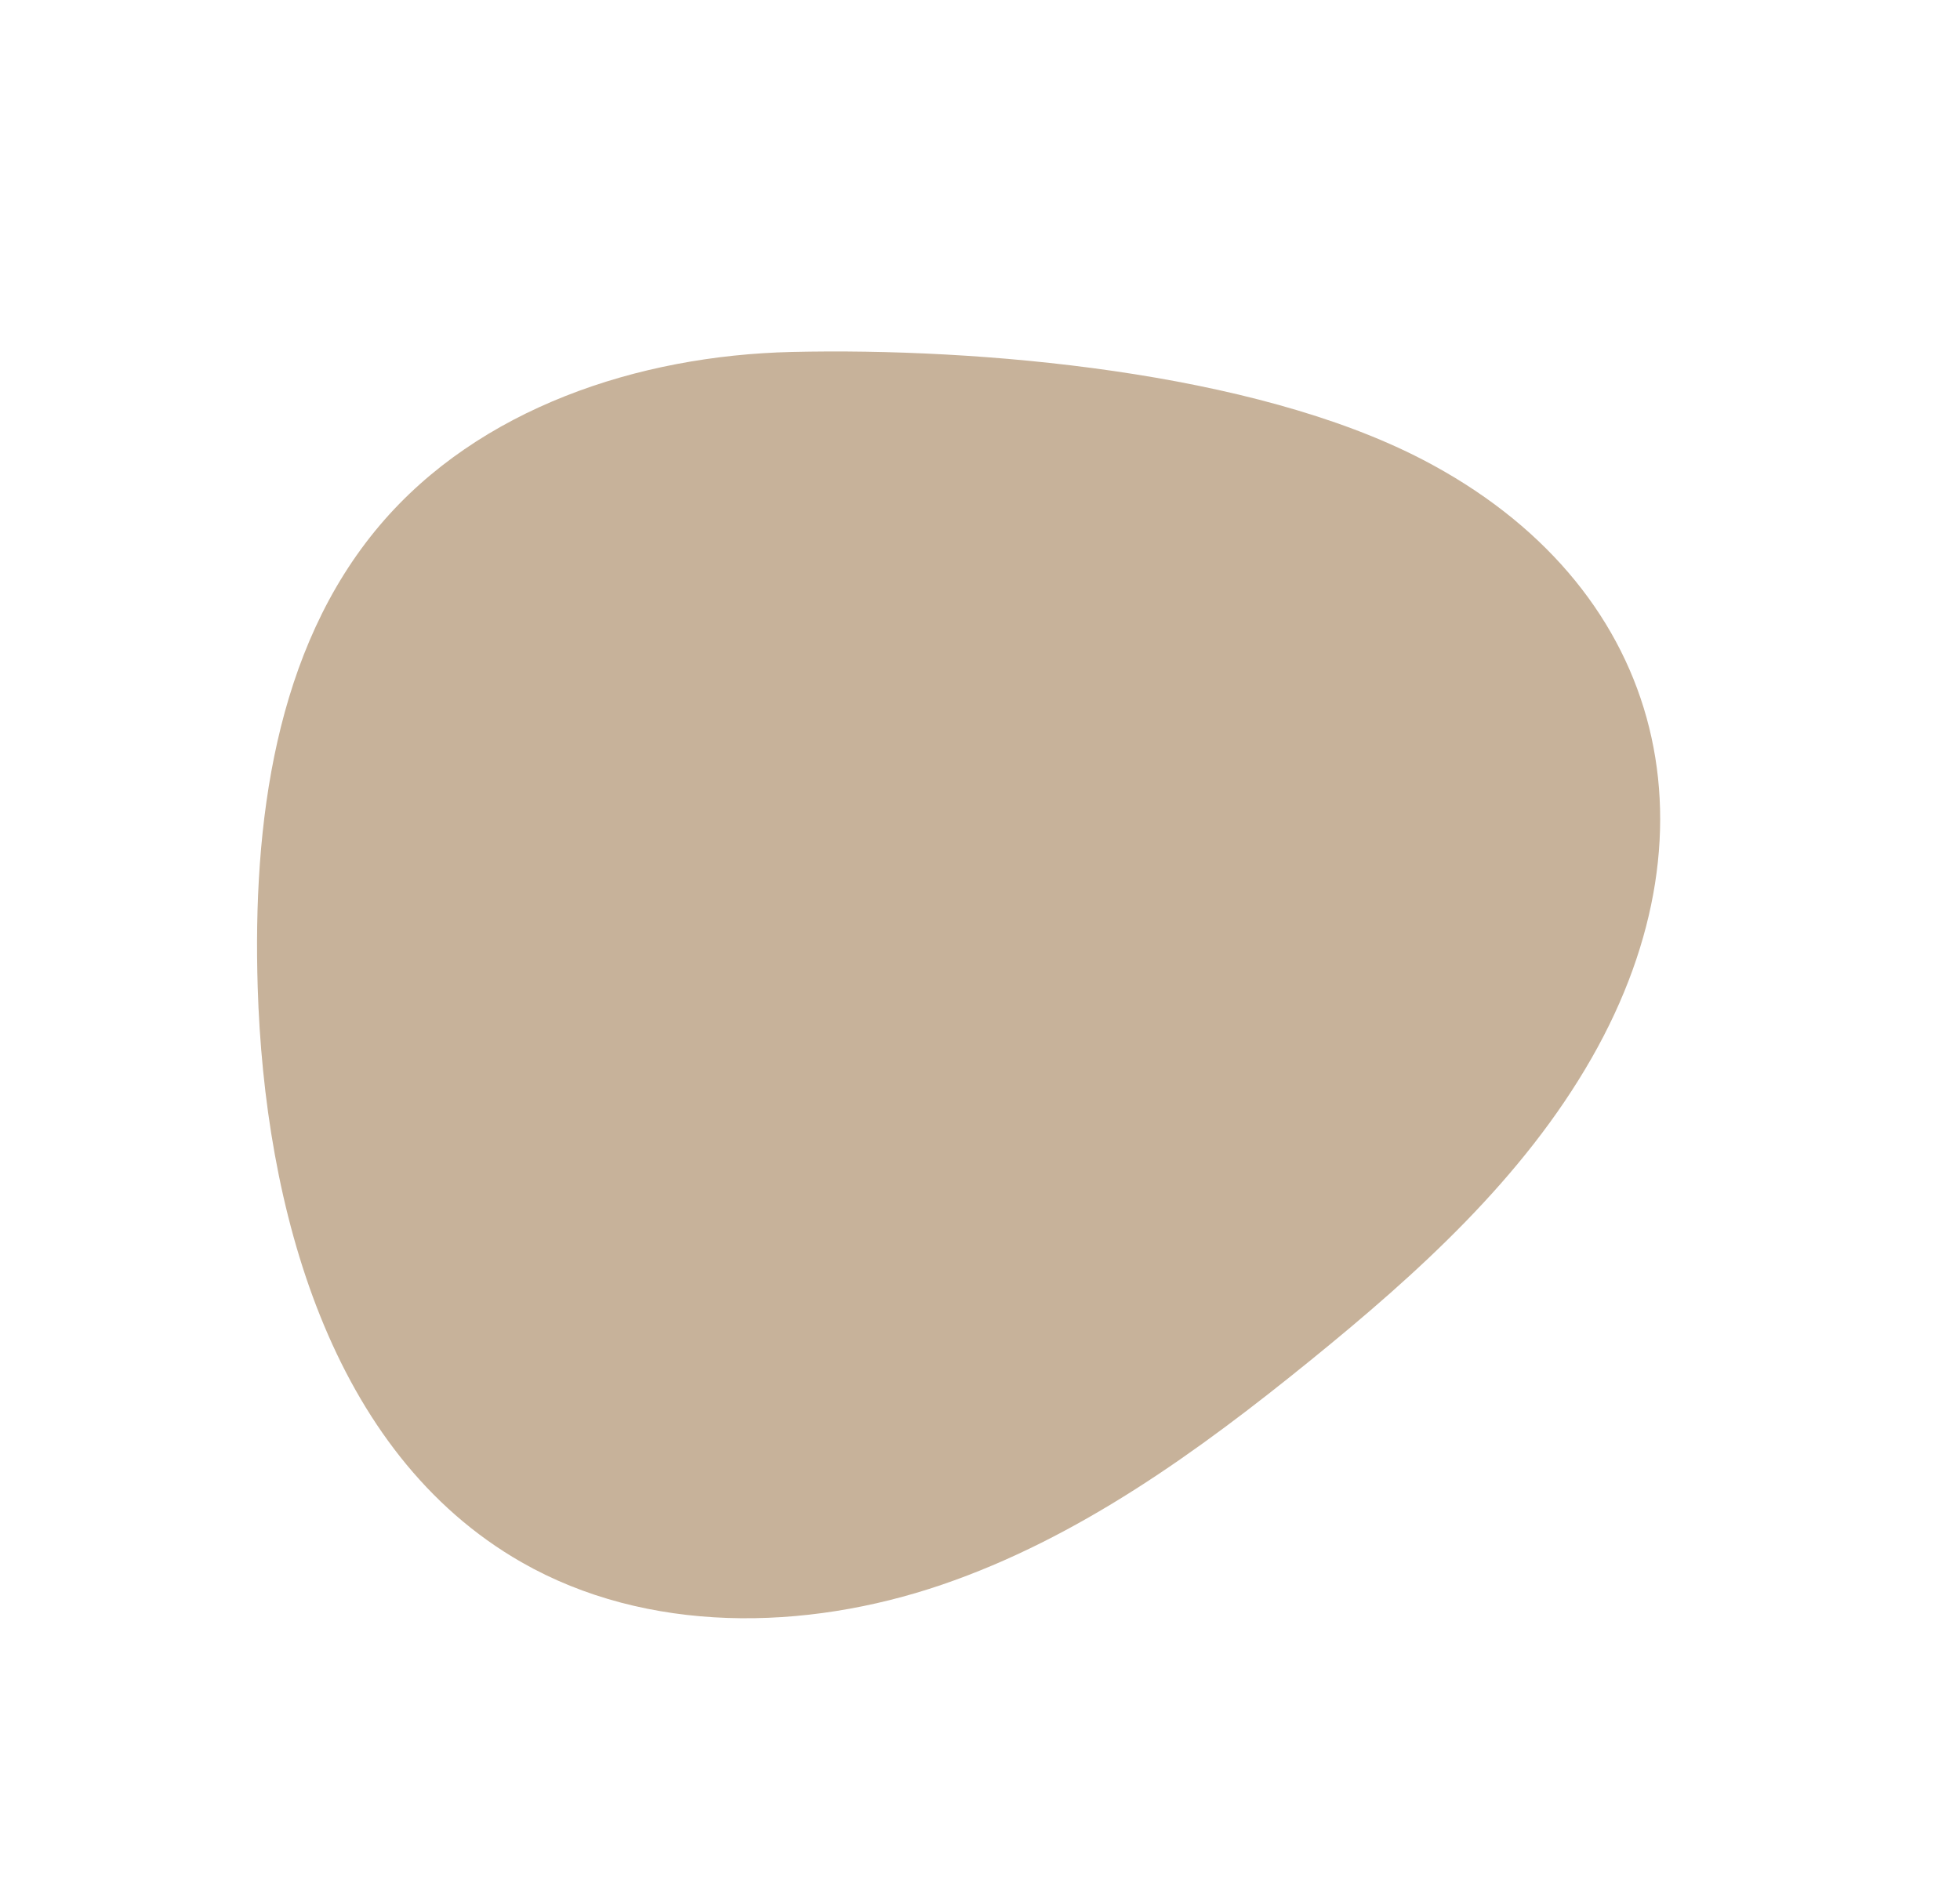
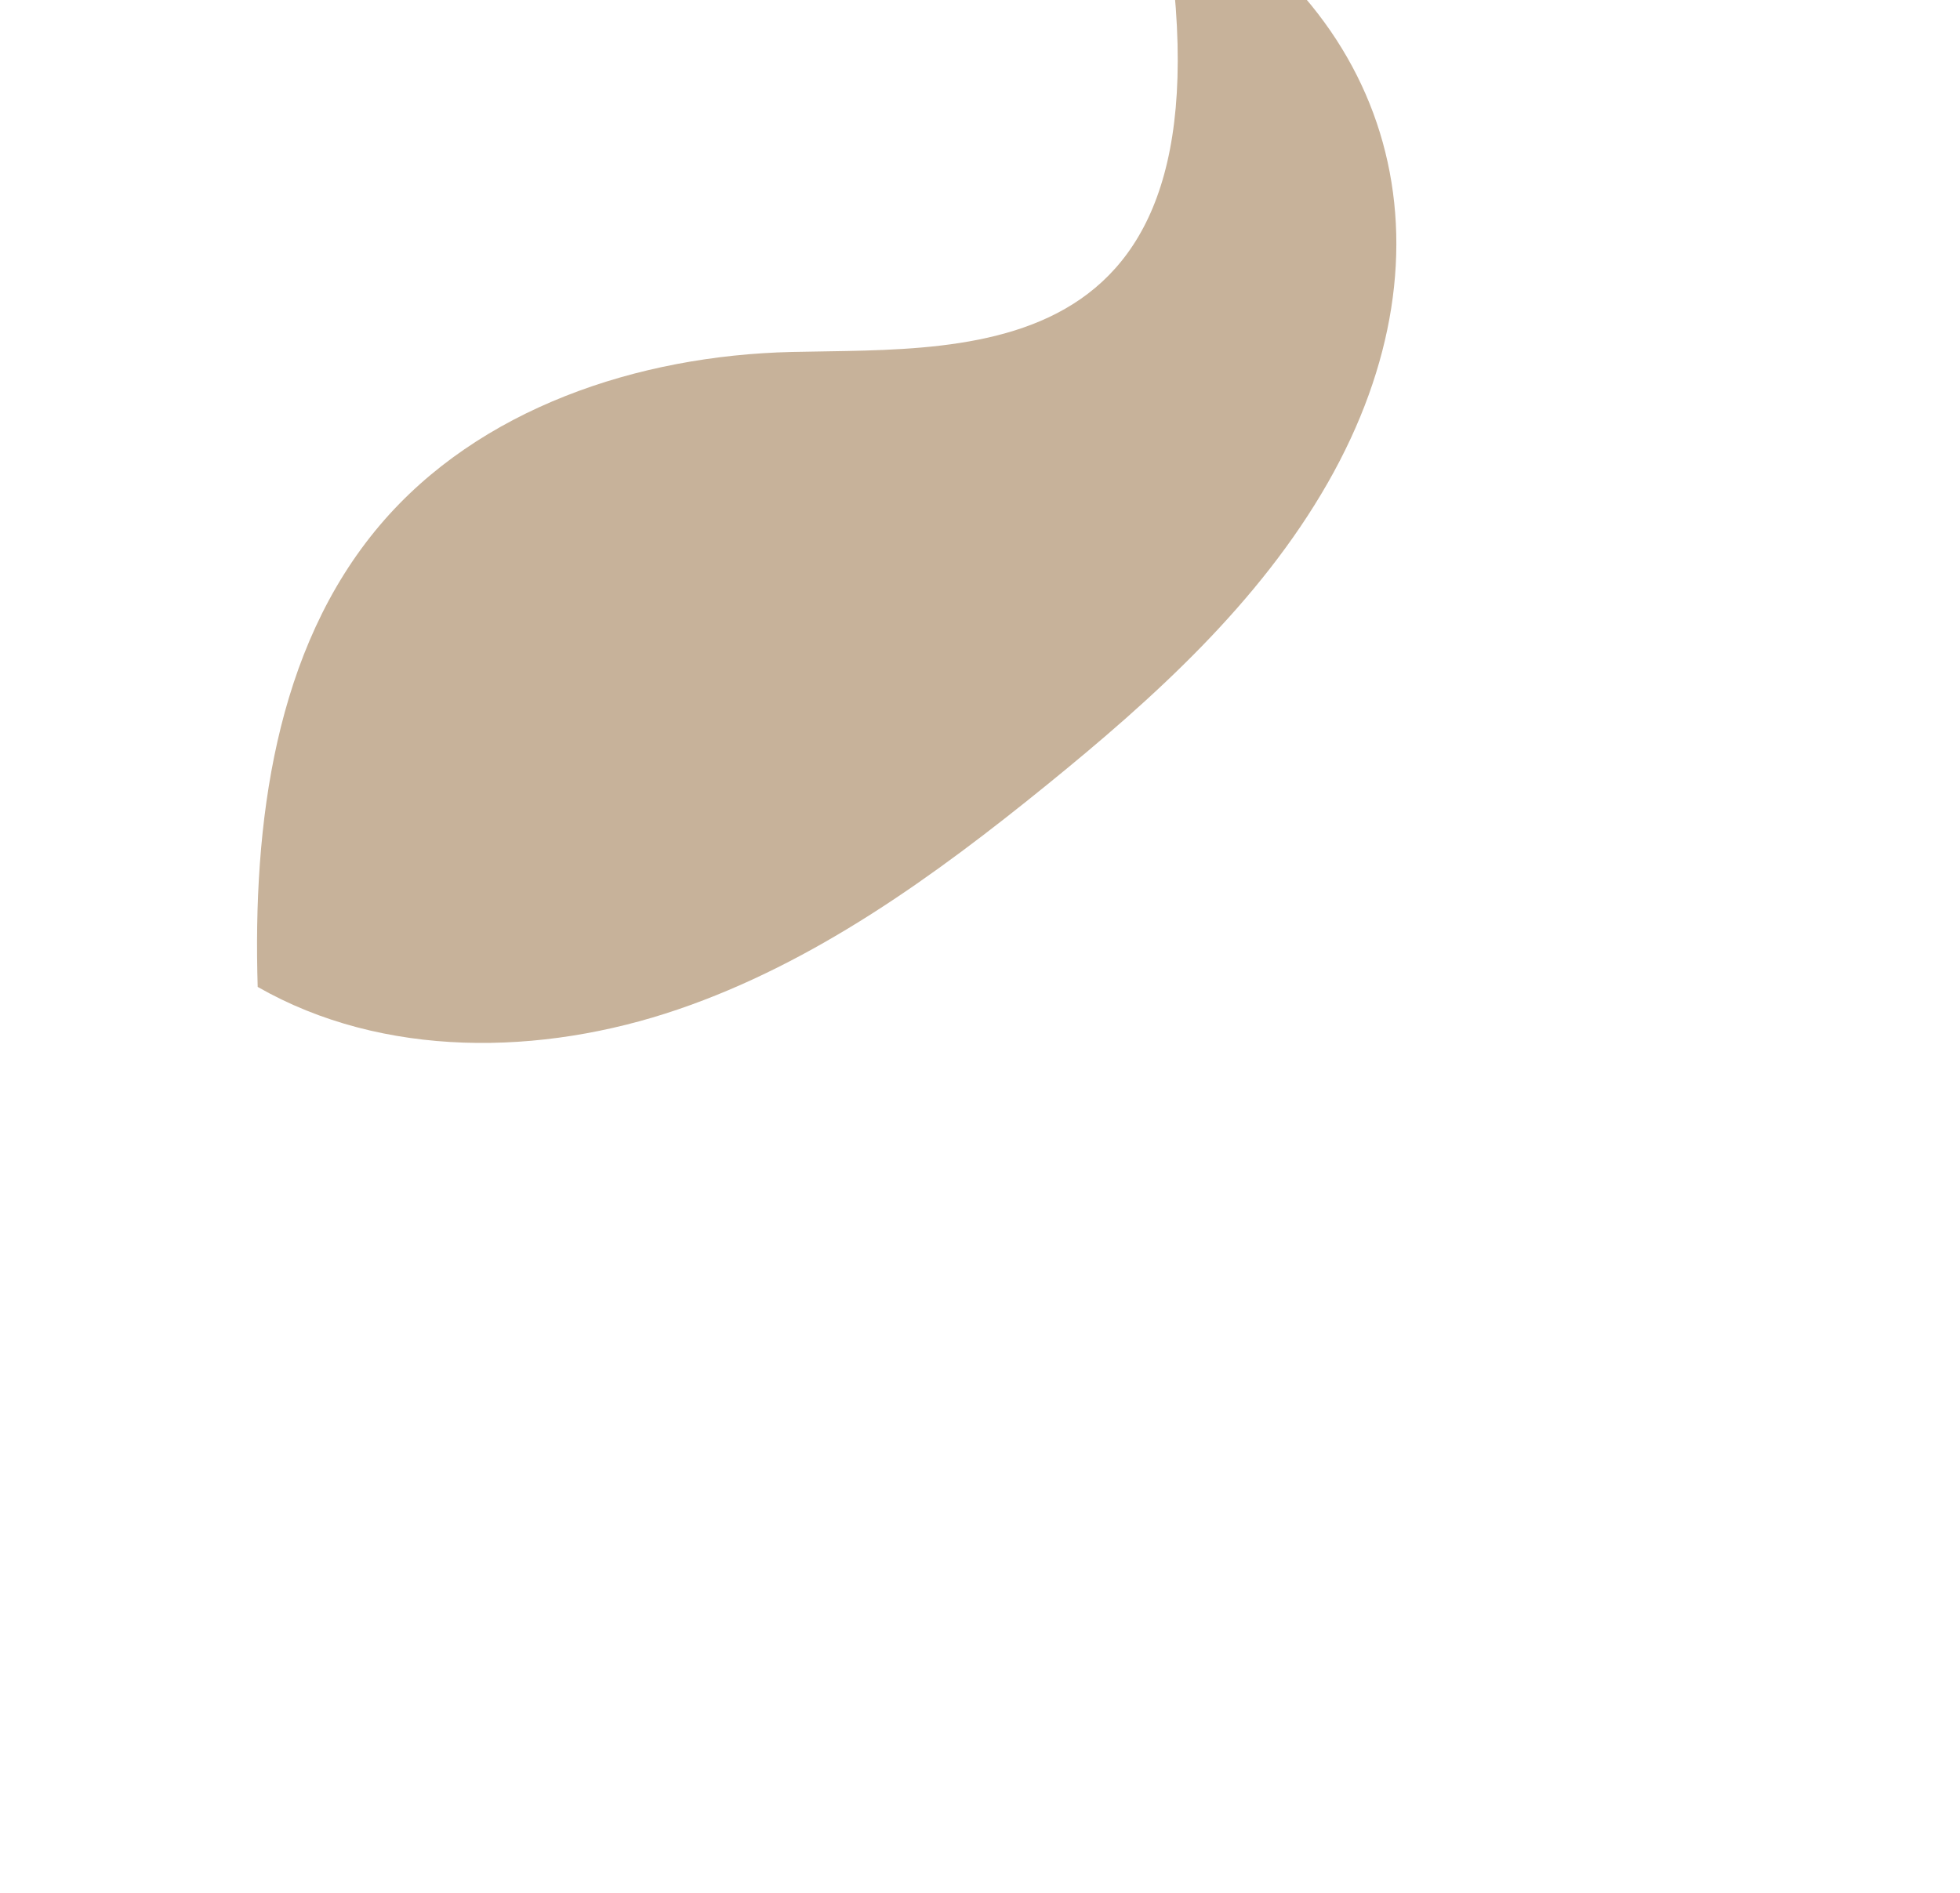
<svg xmlns="http://www.w3.org/2000/svg" version="1.1" id="Layer_1" x="0px" y="0px" viewBox="0 0 495.53 478.71" style="enable-background:new 0 0 495.53 478.71;" xml:space="preserve">
  <style type="text/css">
	.st0{fill:#C7B29A;}
</style>
-   <path class="st0" d="M200.15,89c-38.79,0.91-79.03,14.2-104.11,43.8c-26.64,31.43-32.14,75.58-30.89,116.76  c1.69,55.77,18.27,117.76,66.7,145.48c31.74,18.16,71.66,17.51,106.26,5.69c34.6-11.81,64.81-33.69,93.2-56.73  c27.19-22.06,53.74-46.06,71.1-76.46c33.72-59.07,17.53-120-42.75-151.32C316.64,93.87,247.46,87.89,200.15,89z" />
+   <path class="st0" d="M200.15,89c-38.79,0.91-79.03,14.2-104.11,43.8c-26.64,31.43-32.14,75.58-30.89,116.76  c31.74,18.16,71.66,17.51,106.26,5.69c34.6-11.81,64.81-33.69,93.2-56.73  c27.19-22.06,53.74-46.06,71.1-76.46c33.72-59.07,17.53-120-42.75-151.32C316.64,93.87,247.46,87.89,200.15,89z" />
</svg>